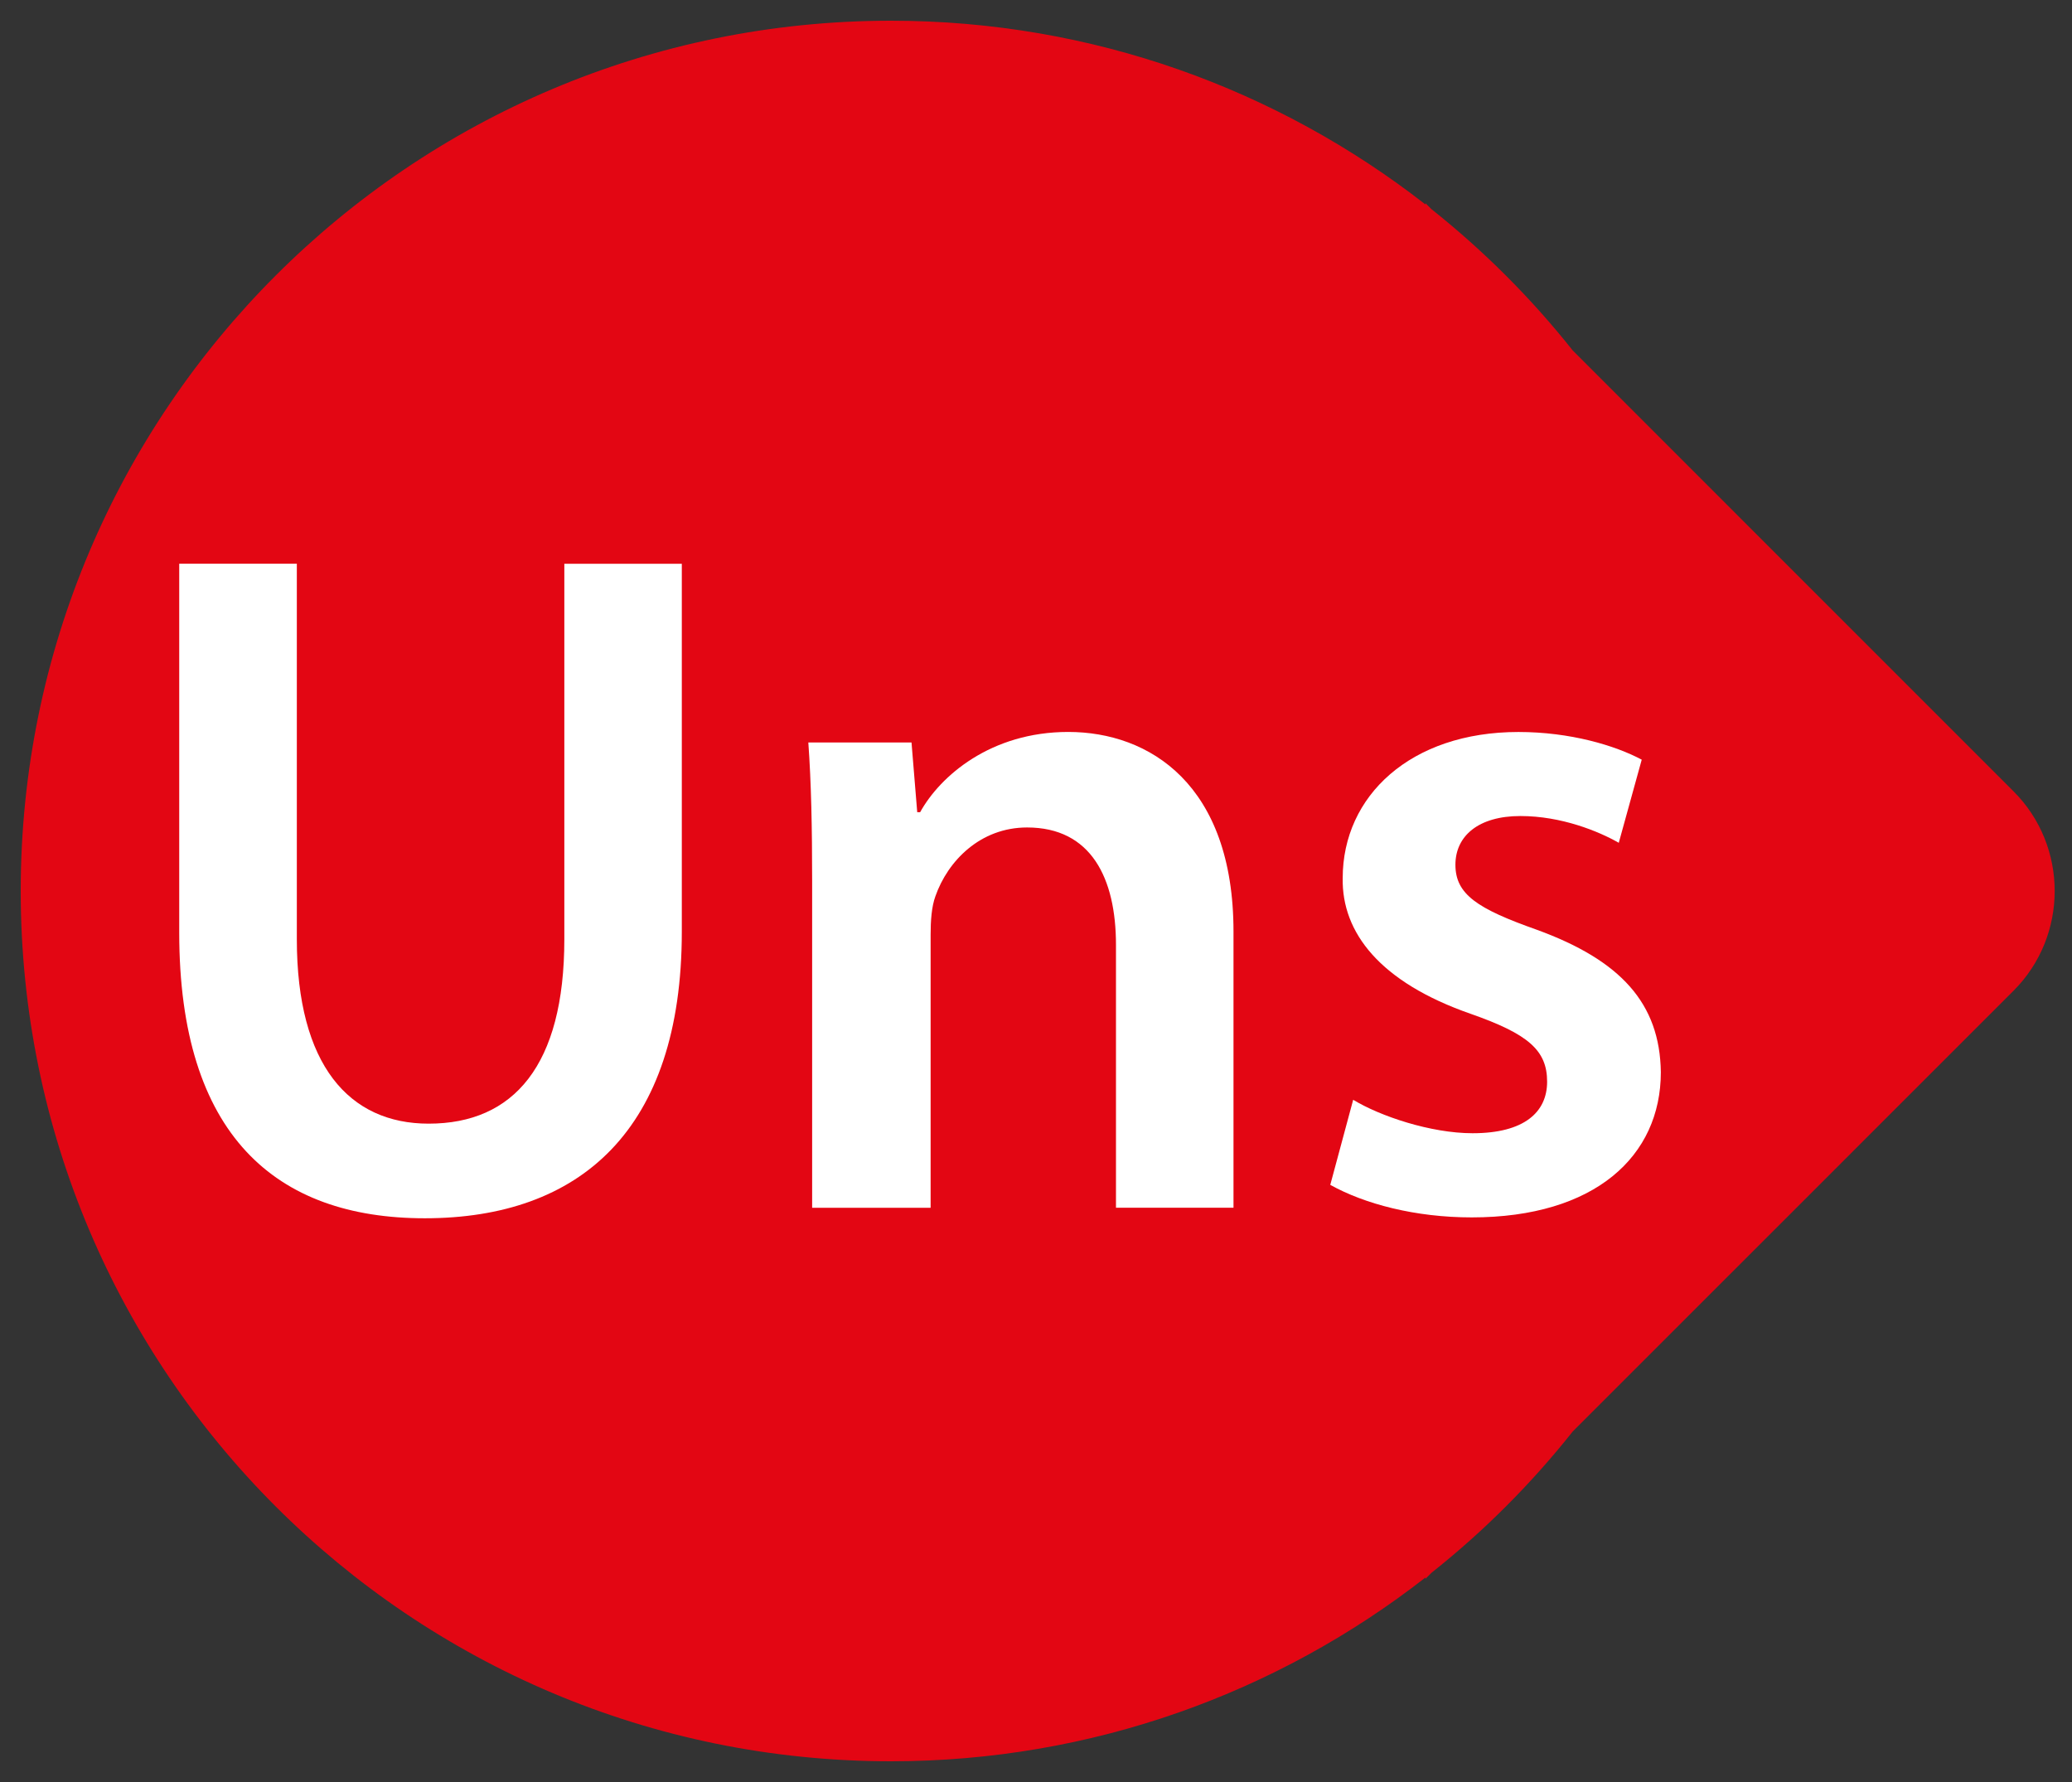
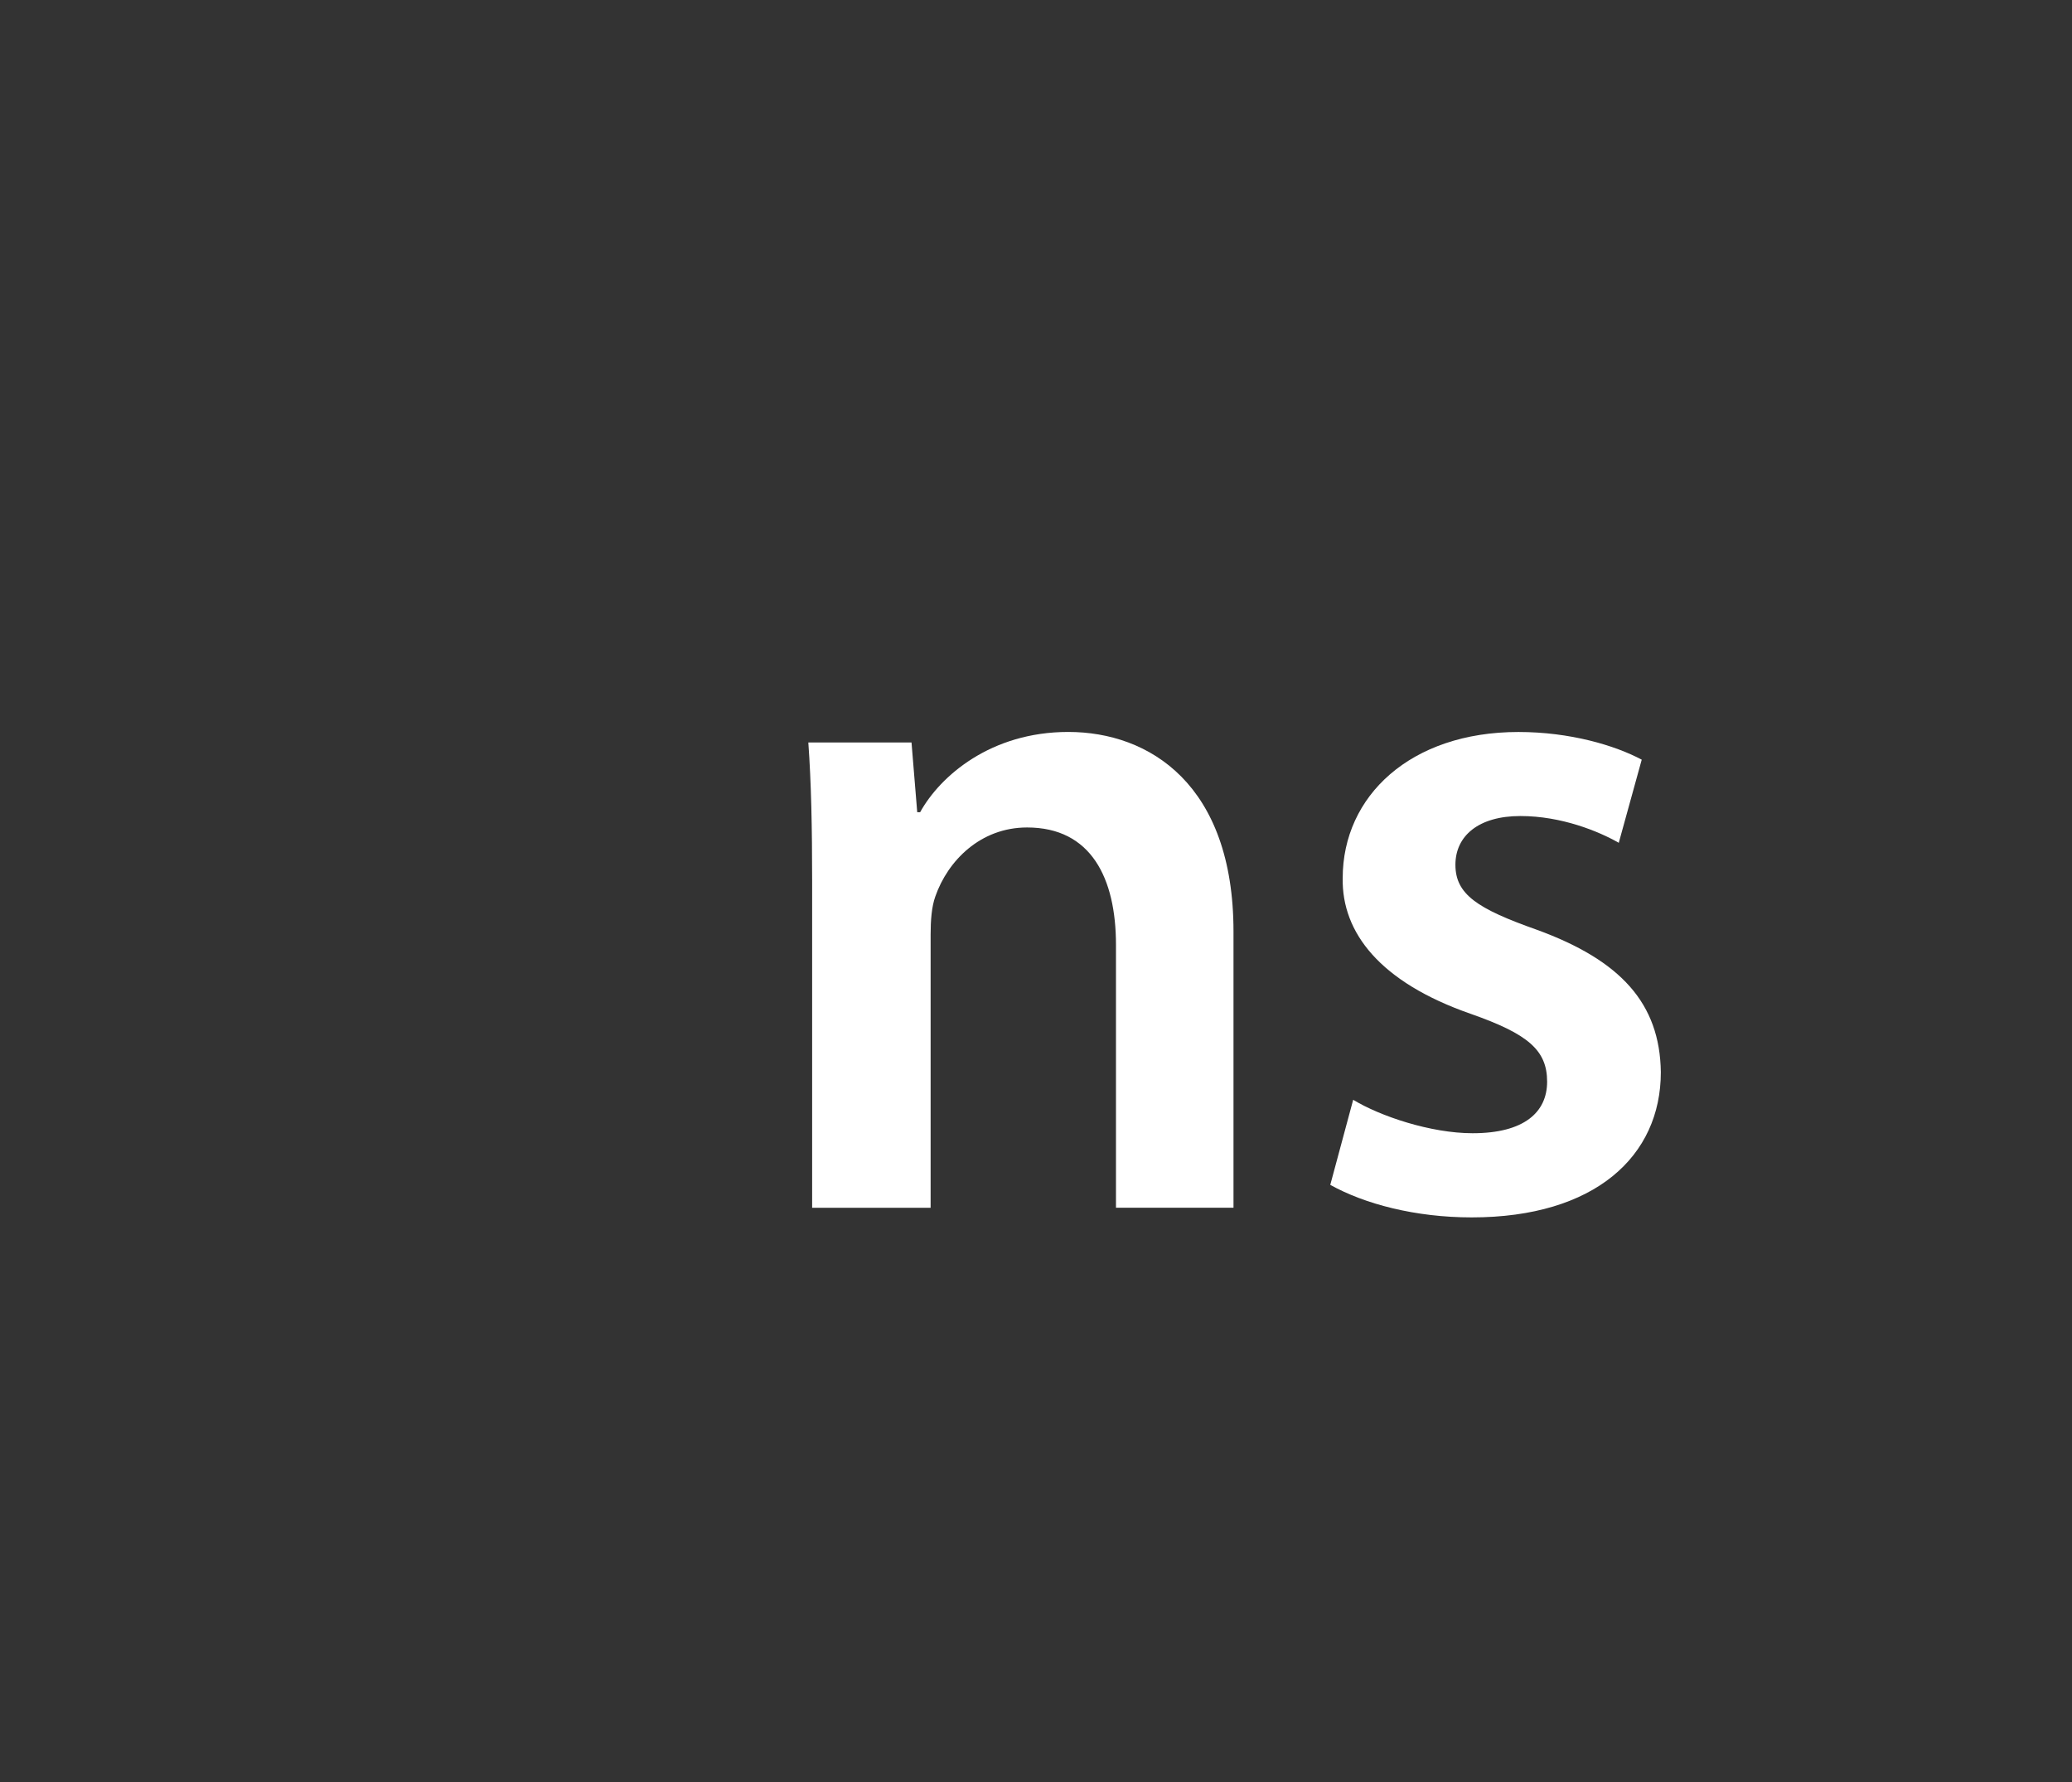
<svg xmlns="http://www.w3.org/2000/svg" version="1.1" id="Layer_1" x="0px" y="0px" width="50px" height="43px" viewBox="0 0 50 43" enable-background="new 0 0 50 43" xml:space="preserve">
  <rect x="0" y="0" width="50" height="43" fill="#333333" stroke="none" />
-   <path fill="#E30613" d="M48.59,19.096L37.952,8.457c-1.002-1.262-2.146-2.406-3.408-3.409l-0.146-0.145v0.031  C30.838,2.158,26.363,0.5,21.5,0.5c-11.598,0-21,9.402-21,21c0,11.598,9.402,21,21,21c4.863,0,9.338-1.658,12.898-4.434v0.031  l0.146-0.146c1.265-1.002,2.406-2.146,3.408-3.409L48.59,23.906C49.913,22.582,49.913,20.418,48.59,19.096" />
  <g>
-     <path fill="#FFFFFF" d="M7.163,13.604v9.061c0,3.043,1.268,4.449,3.181,4.449c2.052,0,3.274-1.406,3.274-4.449v-9.061h2.835v8.876   c0,4.796-2.467,6.917-6.202,6.917c-3.597,0-5.926-2.007-5.926-6.894v-8.9H7.163z" />
    <path fill="#FFFFFF" d="M19.598,21.259c0-1.292-0.022-2.375-0.092-3.343h2.49l0.138,1.683h0.07   c0.484-0.876,1.706-1.937,3.574-1.937c1.959,0,3.988,1.268,3.988,4.818v6.663H26.93v-6.34c0-1.614-0.6-2.836-2.145-2.836   c-1.13,0-1.914,0.807-2.213,1.661c-0.093,0.253-0.115,0.599-0.115,0.922v6.594h-2.859V21.259z" />
    <path fill="#FFFFFF" d="M32.654,26.538c0.646,0.393,1.867,0.807,2.882,0.807c1.245,0,1.798-0.507,1.798-1.244   c0-0.761-0.461-1.152-1.844-1.637c-2.189-0.762-3.113-1.96-3.089-3.274c0-1.983,1.637-3.527,4.241-3.527   c1.245,0,2.329,0.323,2.975,0.668l-0.554,2.006c-0.484-0.277-1.384-0.646-2.374-0.646c-1.016,0-1.568,0.484-1.568,1.176   c0,0.715,0.53,1.061,1.961,1.567c2.027,0.738,2.973,1.776,2.996,3.437c0,2.028-1.591,3.505-4.564,3.505   c-1.361,0-2.583-0.323-3.413-0.785L32.654,26.538z" />
  </g>
</svg>